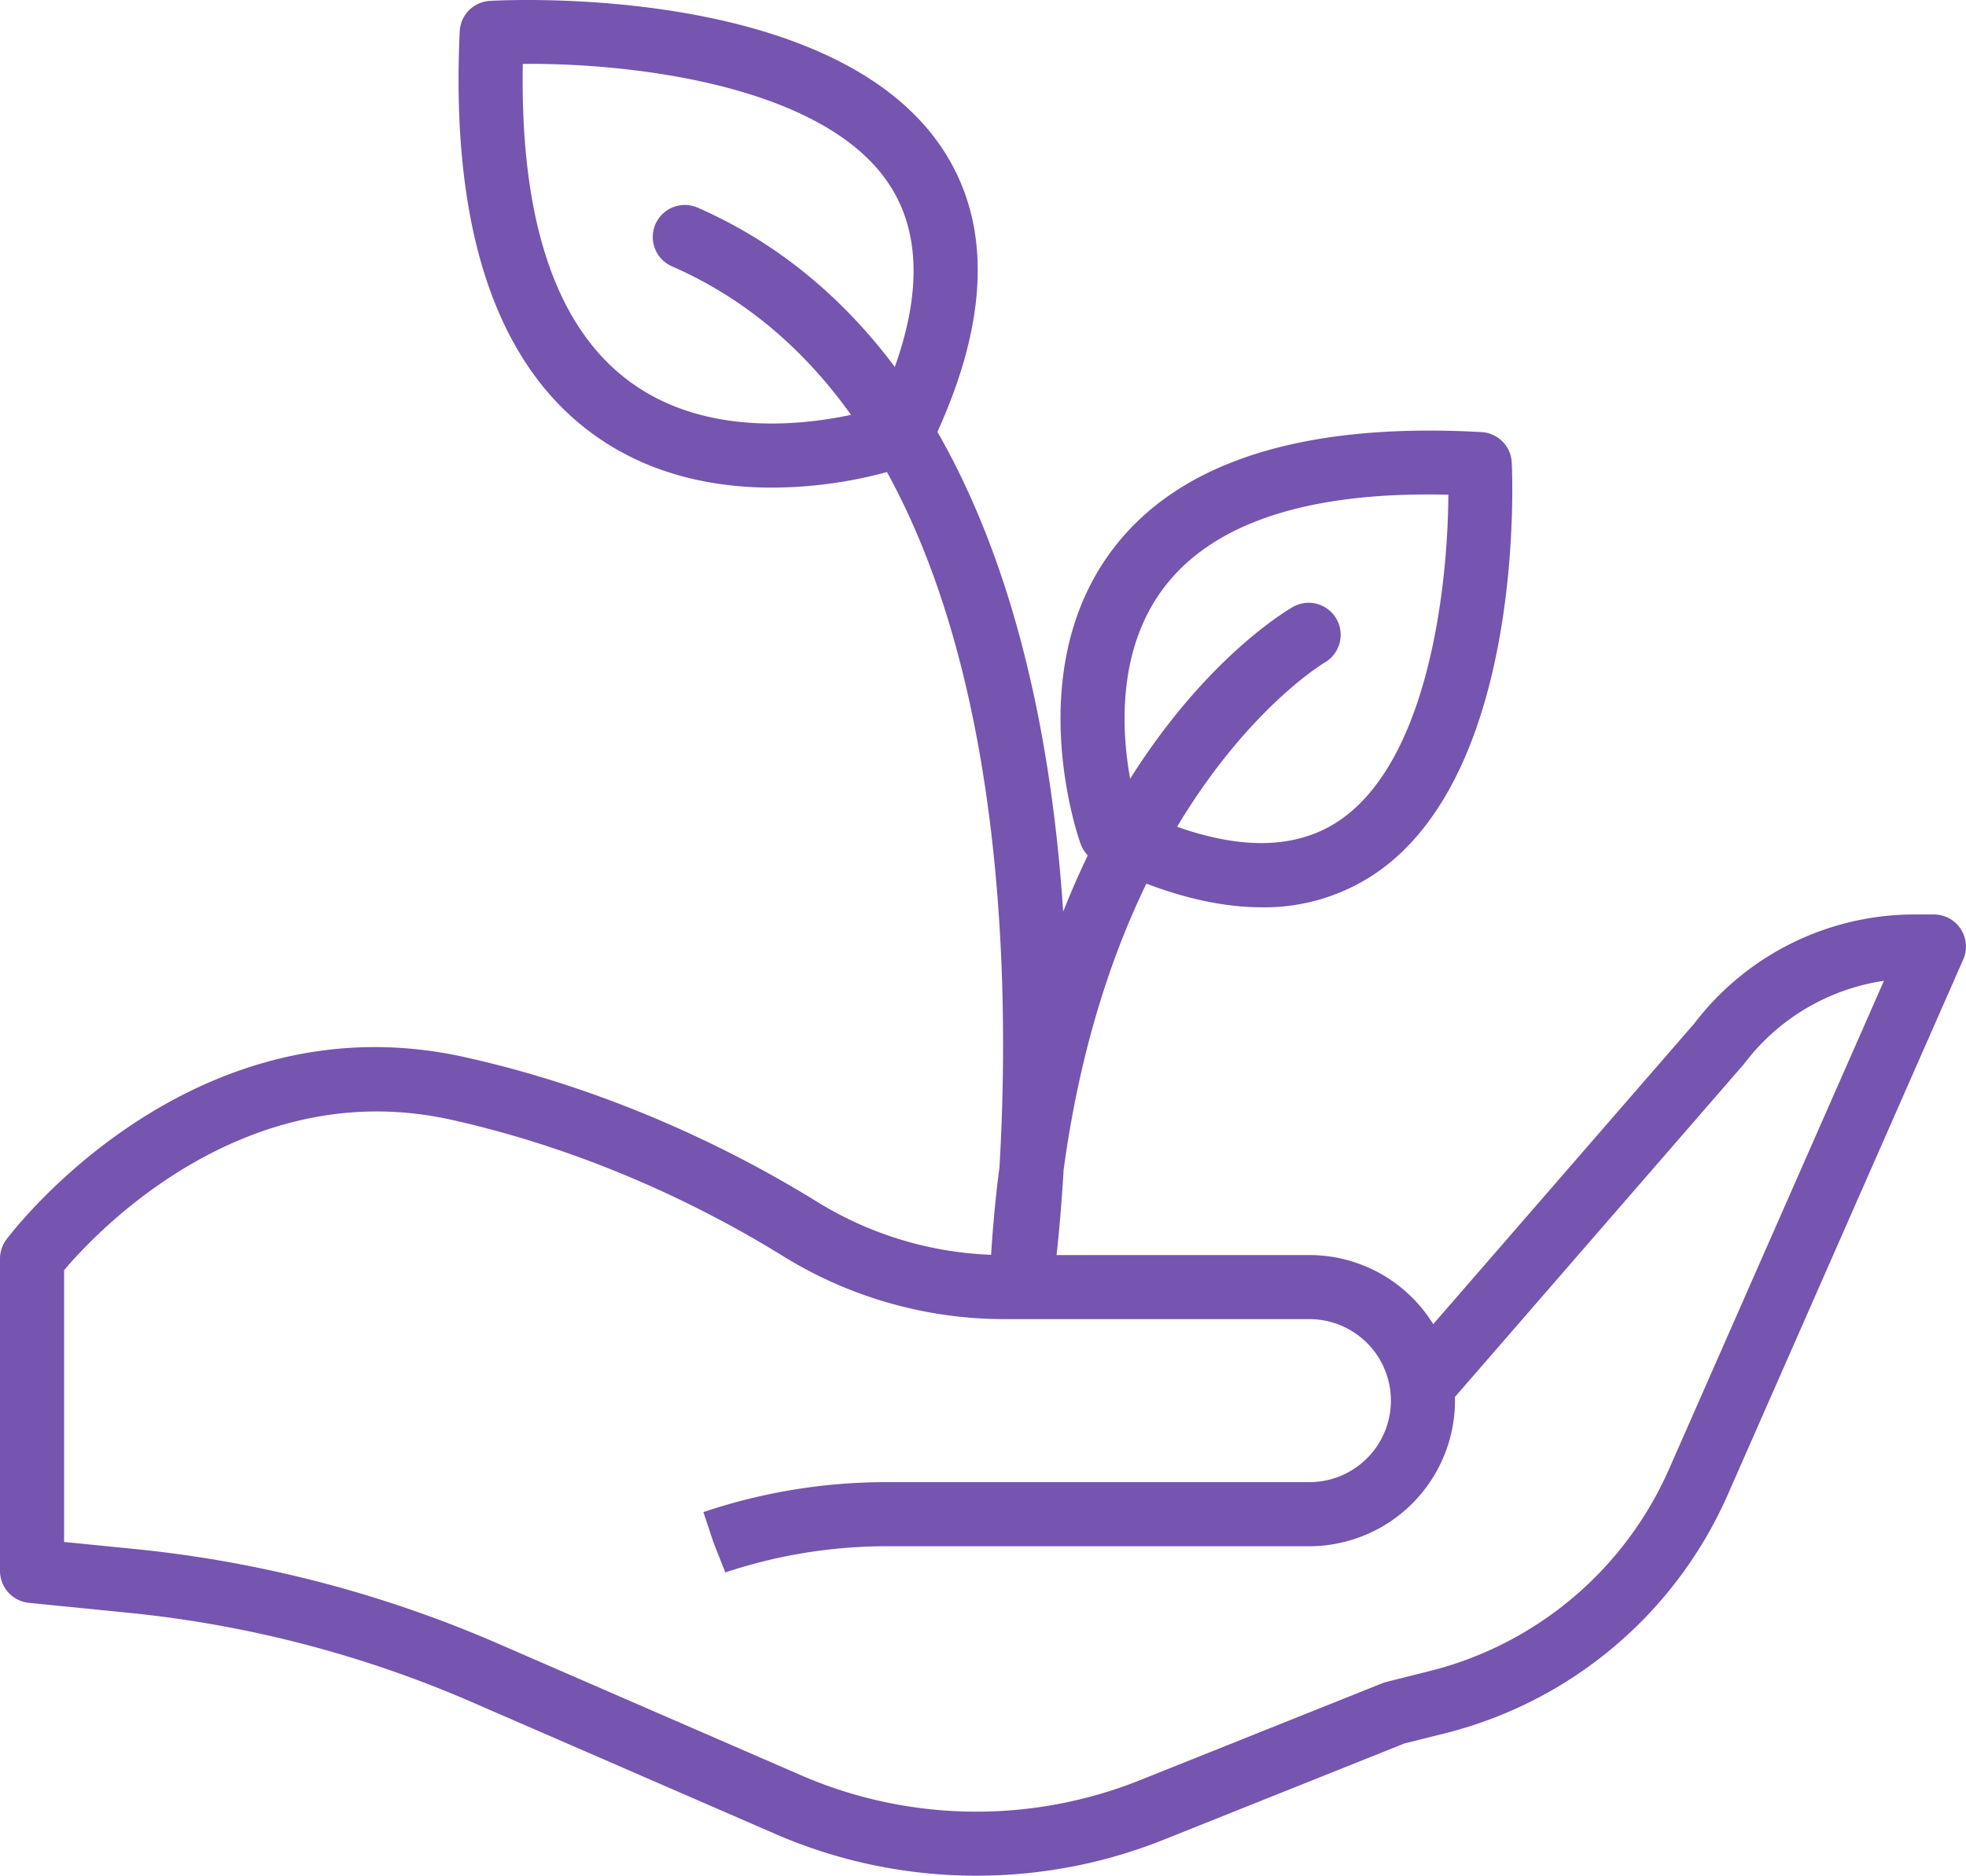
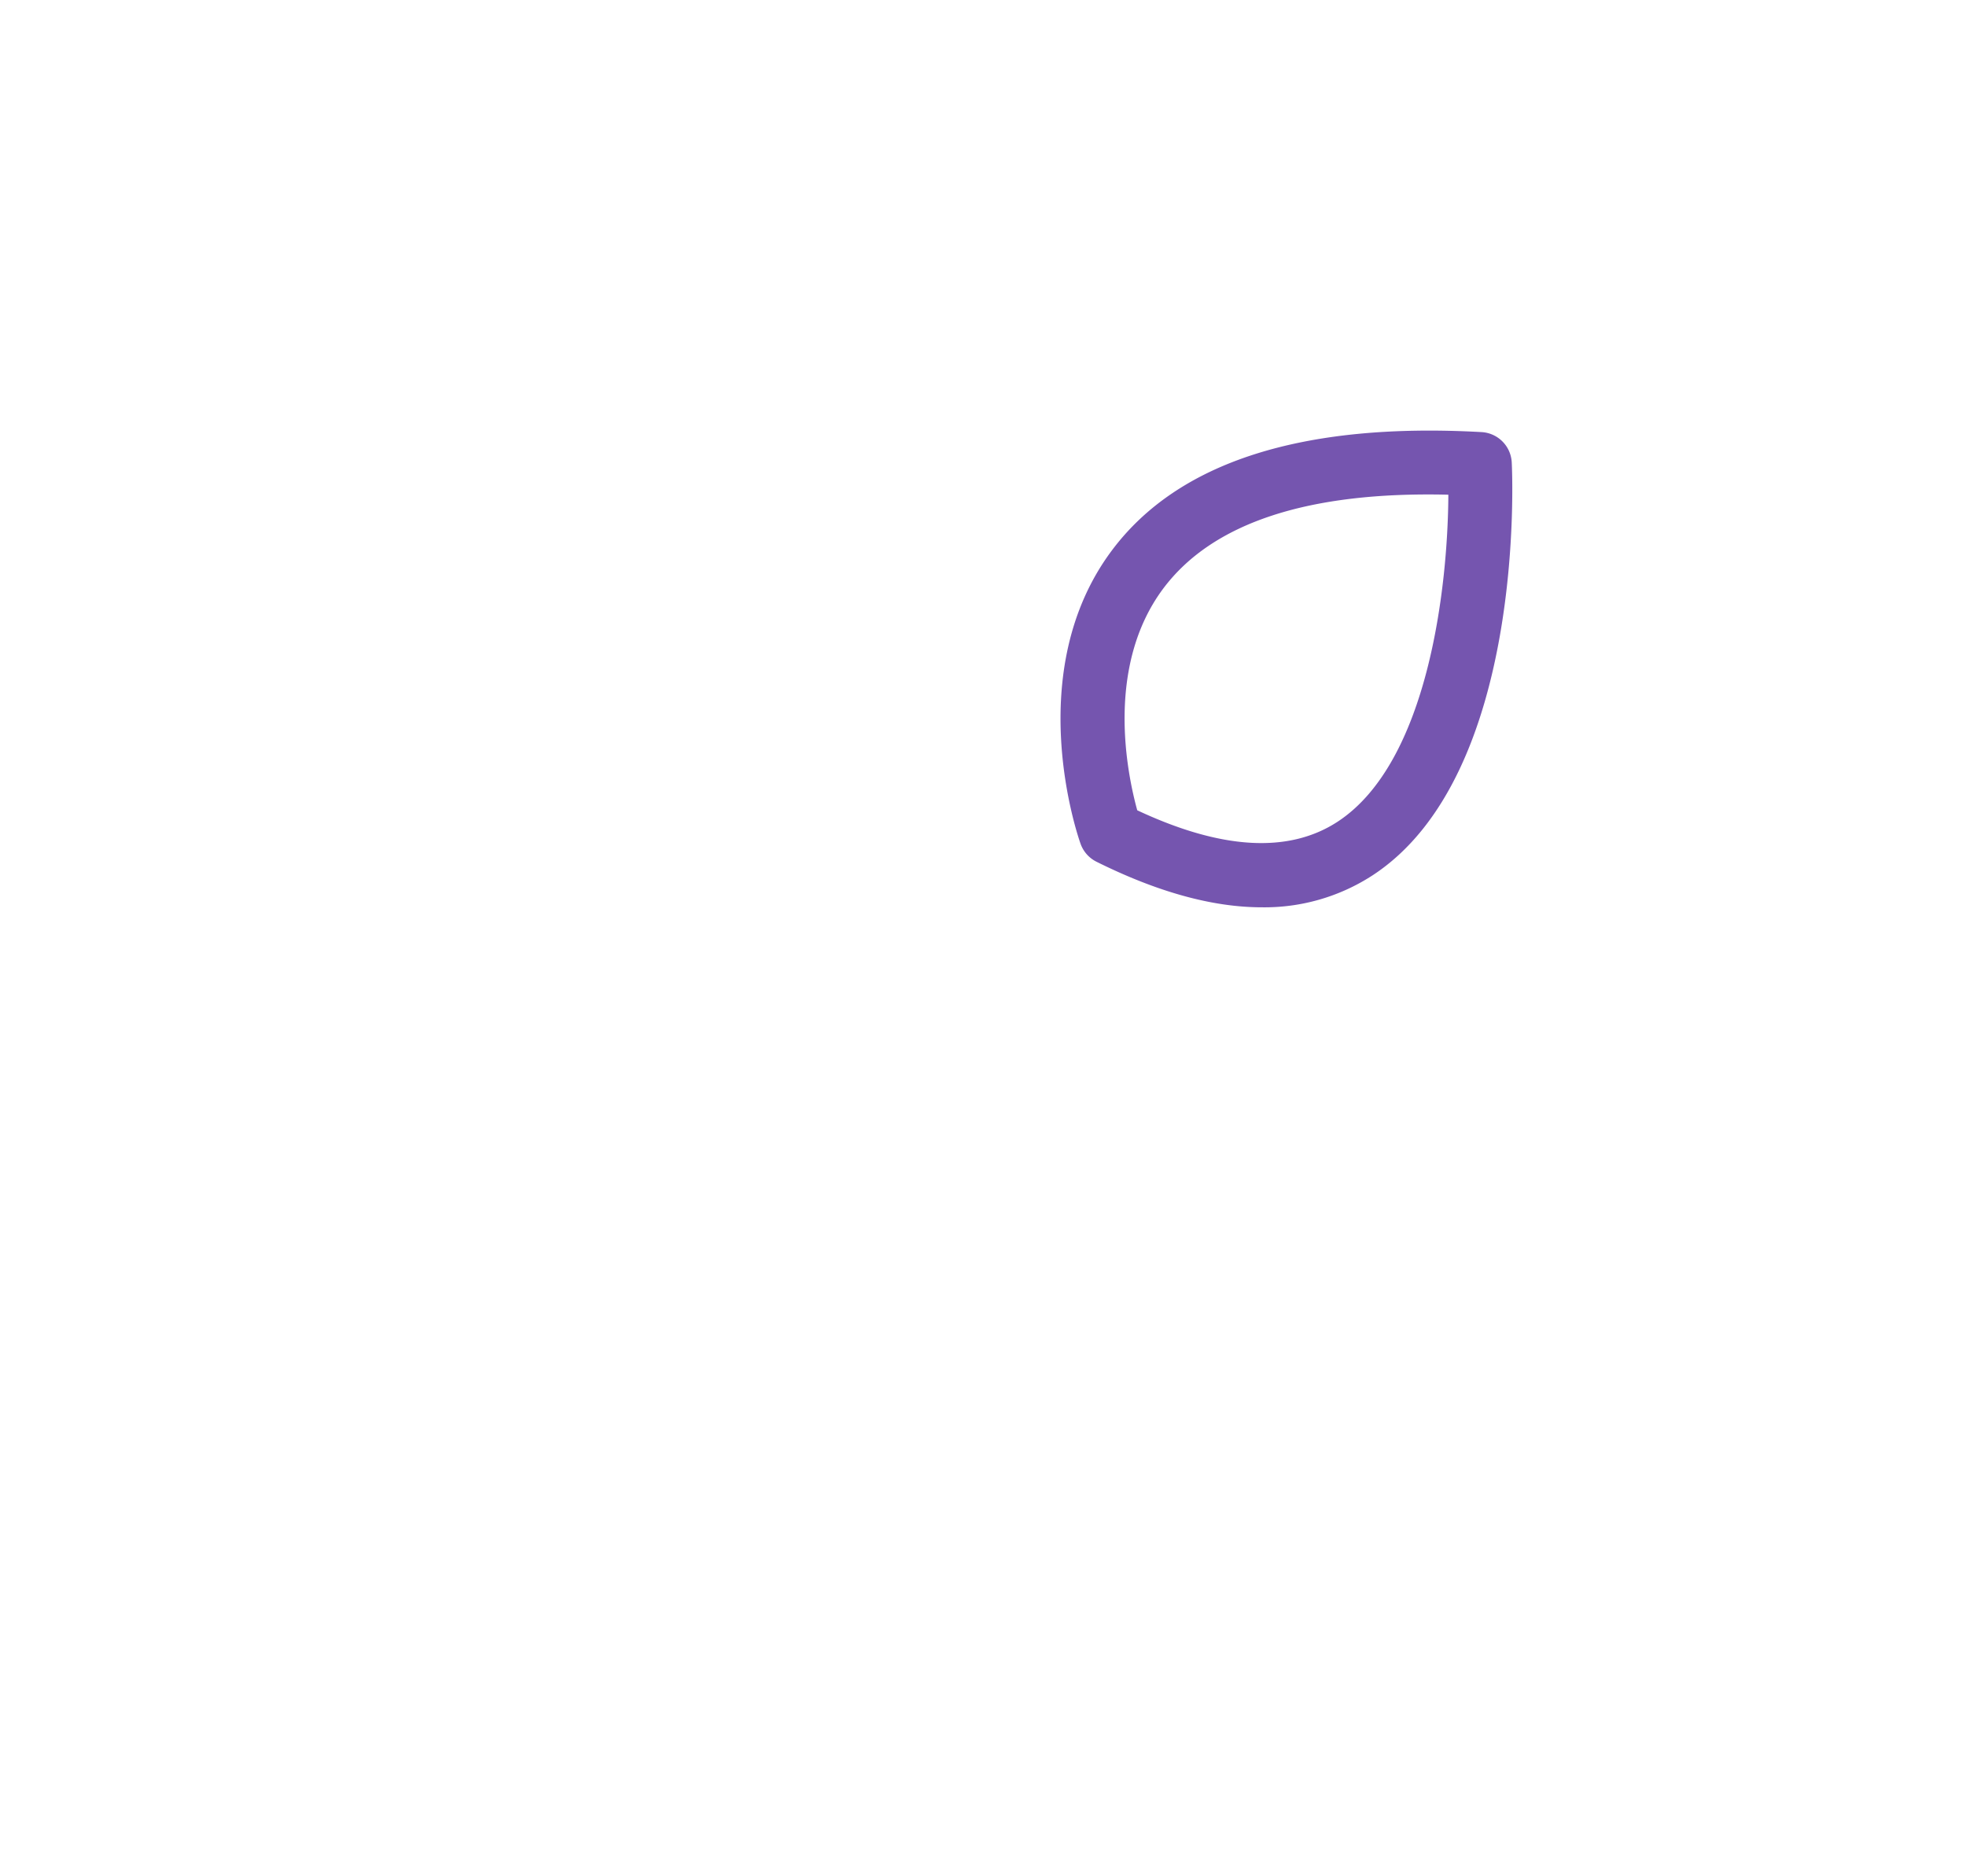
<svg xmlns="http://www.w3.org/2000/svg" id="Layer_1" data-name="Layer 1" width="512" height="488.56" viewBox="0 0 512 488.56">
-   <path d="M254.29,489.71a131,131,0,0,1-52.17-10.78l-78.94-34.31a299.08,299.08,0,0,0-89.74-23.39L7.51,418.64A8.35,8.35,0,0,1,0,410.33V329a8.33,8.33,0,0,1,1.67-5c1.94-2.6,48.4-63.29,119.37-47.5,39.92,8.87,72.05,25.47,92,37.83a92.83,92.83,0,0,0,49,13.72H341a37.92,37.92,0,0,1,32.25,18l68-78.33a72.11,72.11,0,0,1,57.32-28.38h5.08a8.35,8.35,0,0,1,7.64,11.7L449.81,390.8a109.59,109.59,0,0,1-73.22,61.76l-10.82,2.7-62.93,25.17A131,131,0,0,1,254.29,489.71ZM16.69,402.78l18.41,1.84a316.17,316.17,0,0,1,94.74,24.7l78.94,34.31a114.79,114.79,0,0,0,87.87,1.3l63.44-25.38a9,9,0,0,1,1.08-.34l11.37-2.85a92.72,92.72,0,0,0,62-52.28l56.09-127.46a55.78,55.78,0,0,0-36.38,21.59L378.92,365c0,.32,0,.64,0,1A38,38,0,0,1,341,403.9H230.89a132.93,132.93,0,0,0-42,6.82l-3.07-7.78L183.18,395l.42-.14a149.4,149.4,0,0,1,47.29-7.66H341a21.23,21.23,0,0,0,0-42.46H262.08a109.55,109.55,0,0,1-57.84-16.22c-18.83-11.69-49.18-27.36-86.81-35.73C63.69,280.88,25,322.13,16.69,332v70.81Z" transform="translate(0 -1.14)" style="fill:#7555af" />
  <path d="M328.6,237.47c-12.84,0-27.23-4-43.07-11.88a8.35,8.35,0,0,1-4.12-4.66c-.65-1.8-15.56-44.69,8.14-76.4,17.22-23.06,49.6-33.44,96.29-30.84a8.34,8.34,0,0,1,7.86,7.92c.17,3.31,3.61,81.51-36.27,107.55A51.59,51.59,0,0,1,328.6,237.47ZM296.17,212.2c21.92,10.28,39.44,11.28,52.14,3C372,199.75,377.07,153.9,377.19,130c-36.58-.89-61.48,7.35-74.27,24.47C287.7,174.89,293.61,202.92,296.17,212.2Z" transform="translate(0 -1.14)" style="fill:#7555af" />
-   <path d="M201,128.15c-14.8,0-31.87-3.17-46.76-14.08C129,95.56,117.36,60.31,119.72,9.32a8.35,8.35,0,0,1,7.85-7.95c3.61-.2,89-4.76,117.78,38.39,13.38,20.08,12.28,46.39-3.26,78.19a8.28,8.28,0,0,1-4.61,4.17A115.07,115.07,0,0,1,201,128.15Zm33.6-13.86h0Zm-98.45-96.5c-.73,40.85,8.66,68.69,27.95,82.82,23.08,16.92,54.61,9.73,64.52,6.84C240,82.84,240.92,63.2,231.46,49,213.89,22.64,162.37,17.48,136.15,17.79Z" transform="translate(0 -1.14)" style="fill:#7555af" />
-   <path d="M266.16,341.82c-.27,0-.53,0-.8,0a8.33,8.33,0,0,1-7.54-8.73q.74-14.71,2.47-27.94C263.76,246.06,262,108.56,175,70.52a8.34,8.34,0,1,1,6.69-15.29c51.23,22.42,83.46,78.22,93.19,161.38.87,7.45,1.52,14.8,2,22,22.9-57.86,57.92-78.3,60-79.47a8.34,8.34,0,0,1,8.2,14.52c-.88.52-54.59,32.75-68.08,132.16-1,17-2.5,27.85-2.64,28.84A8.34,8.34,0,0,1,266.16,341.82Z" transform="translate(0 -1.14)" style="fill:#7555af" />
</svg>